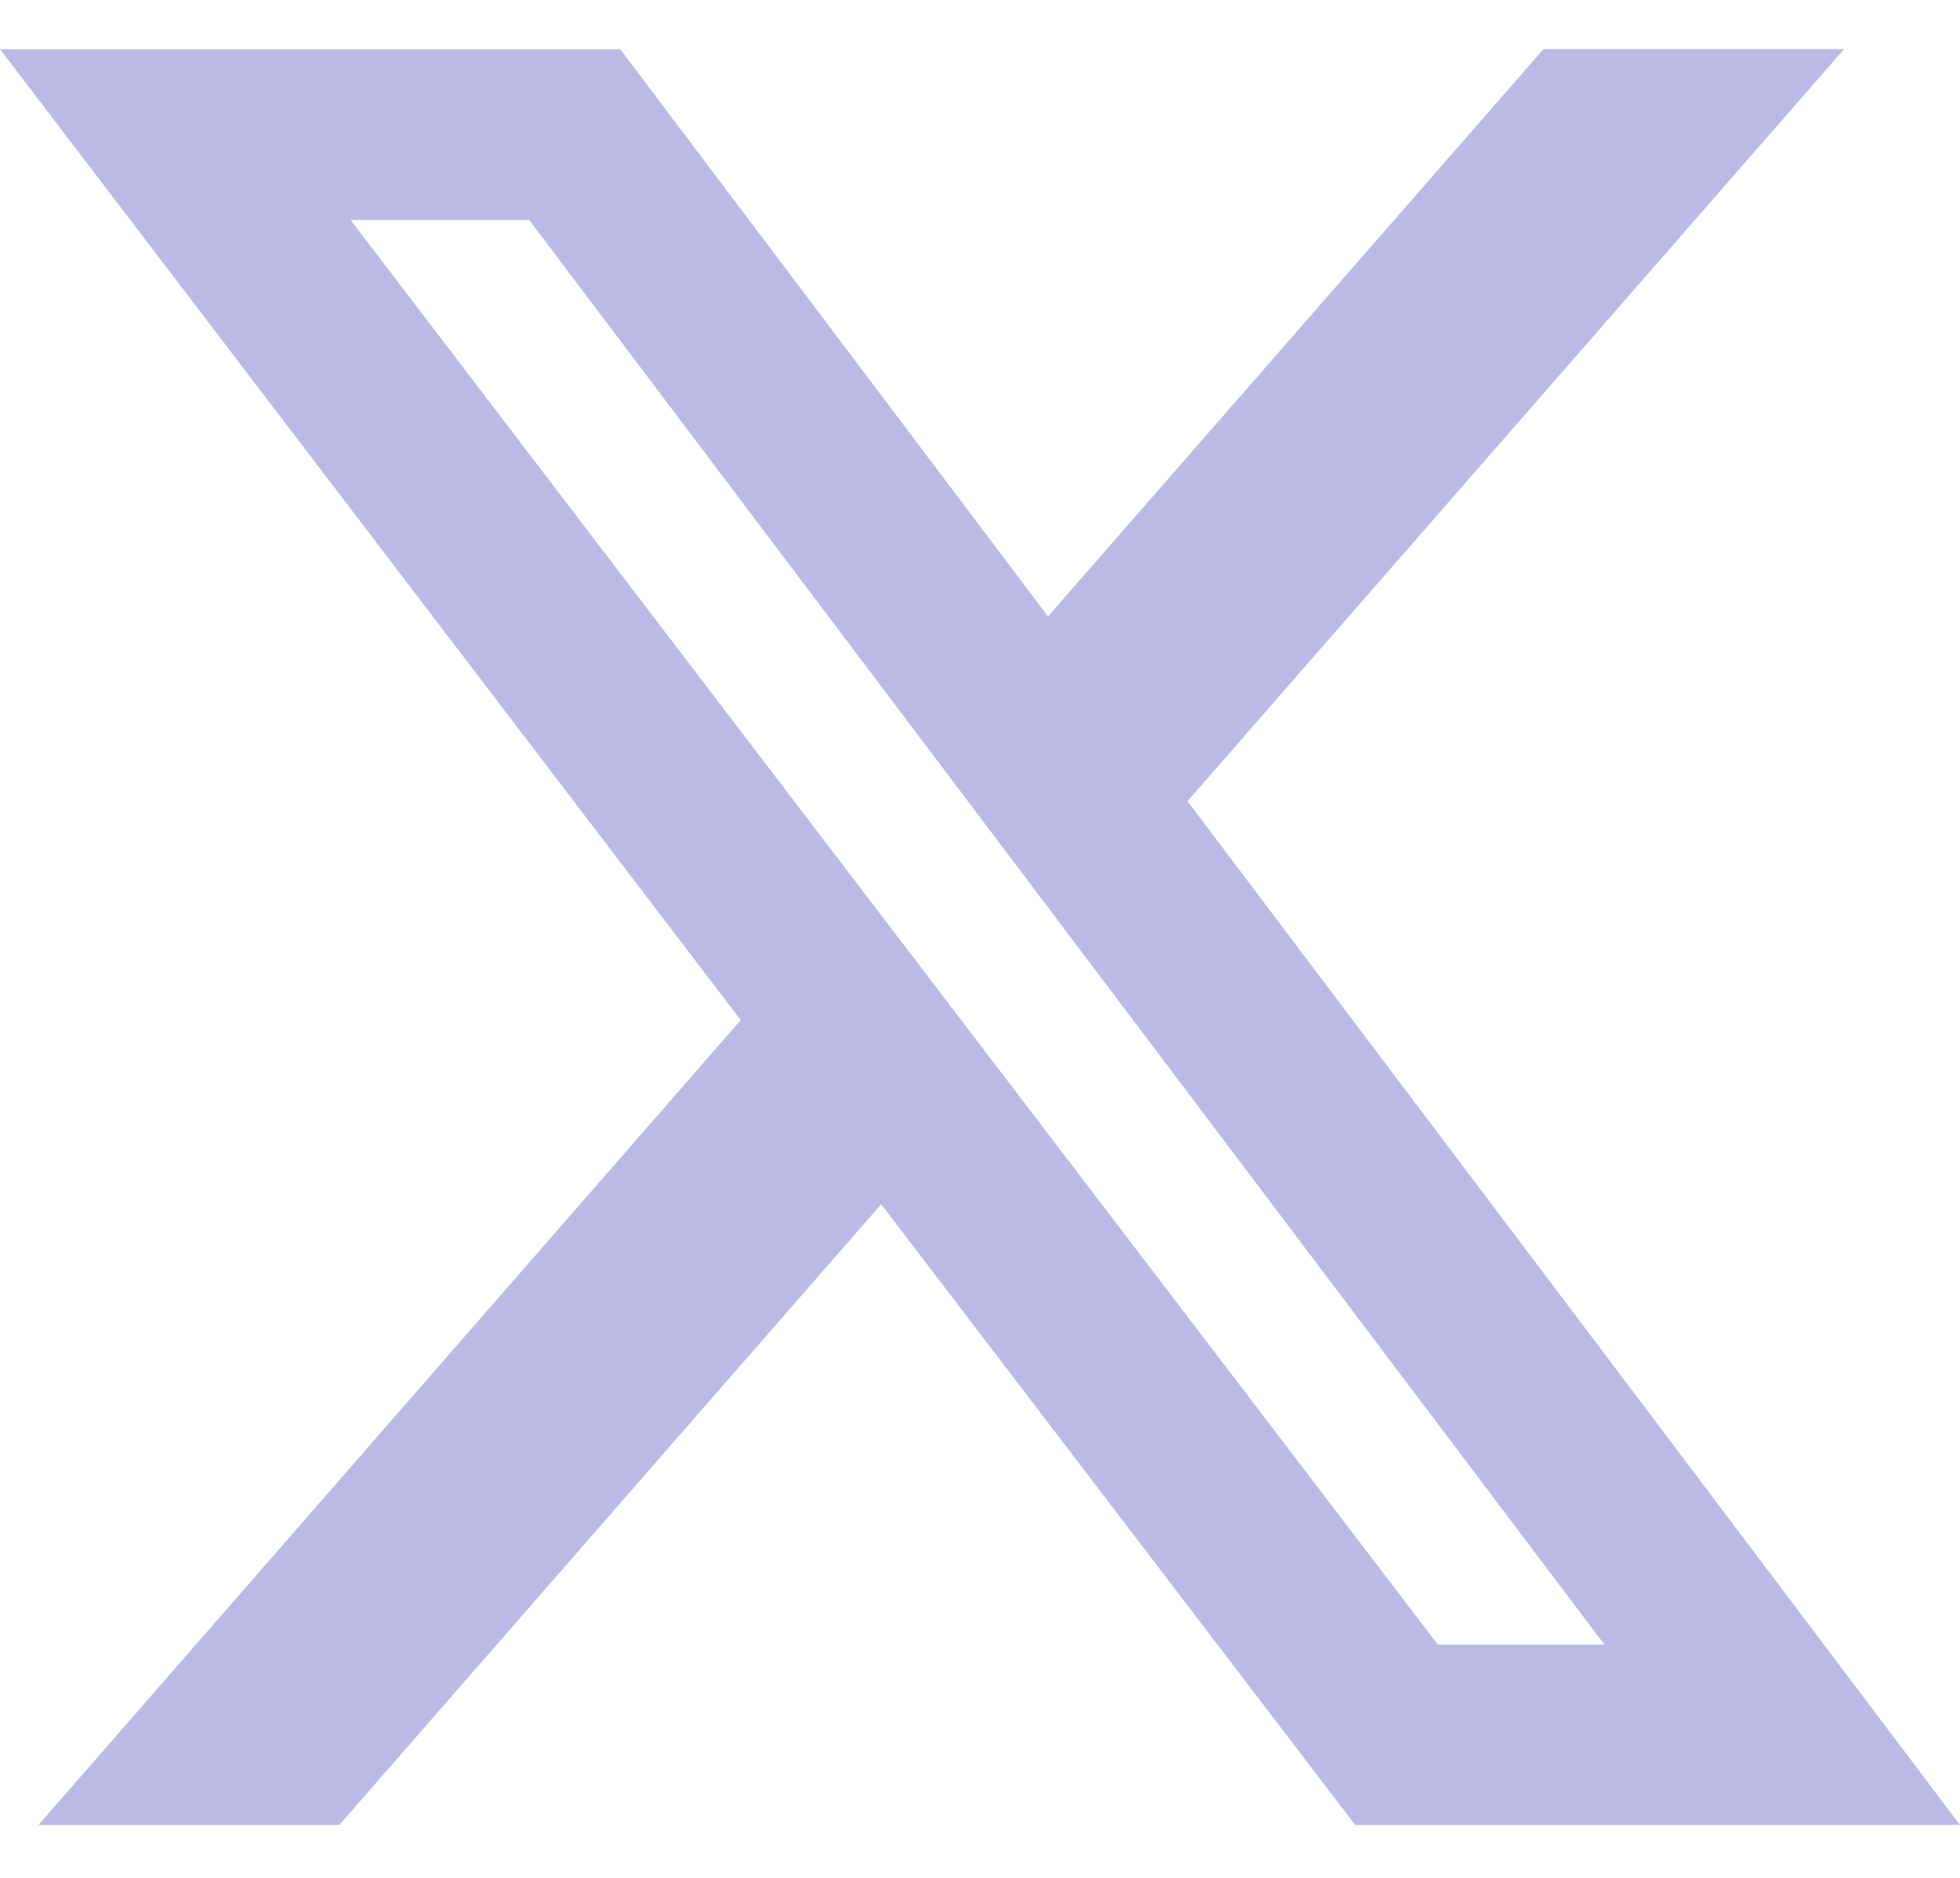
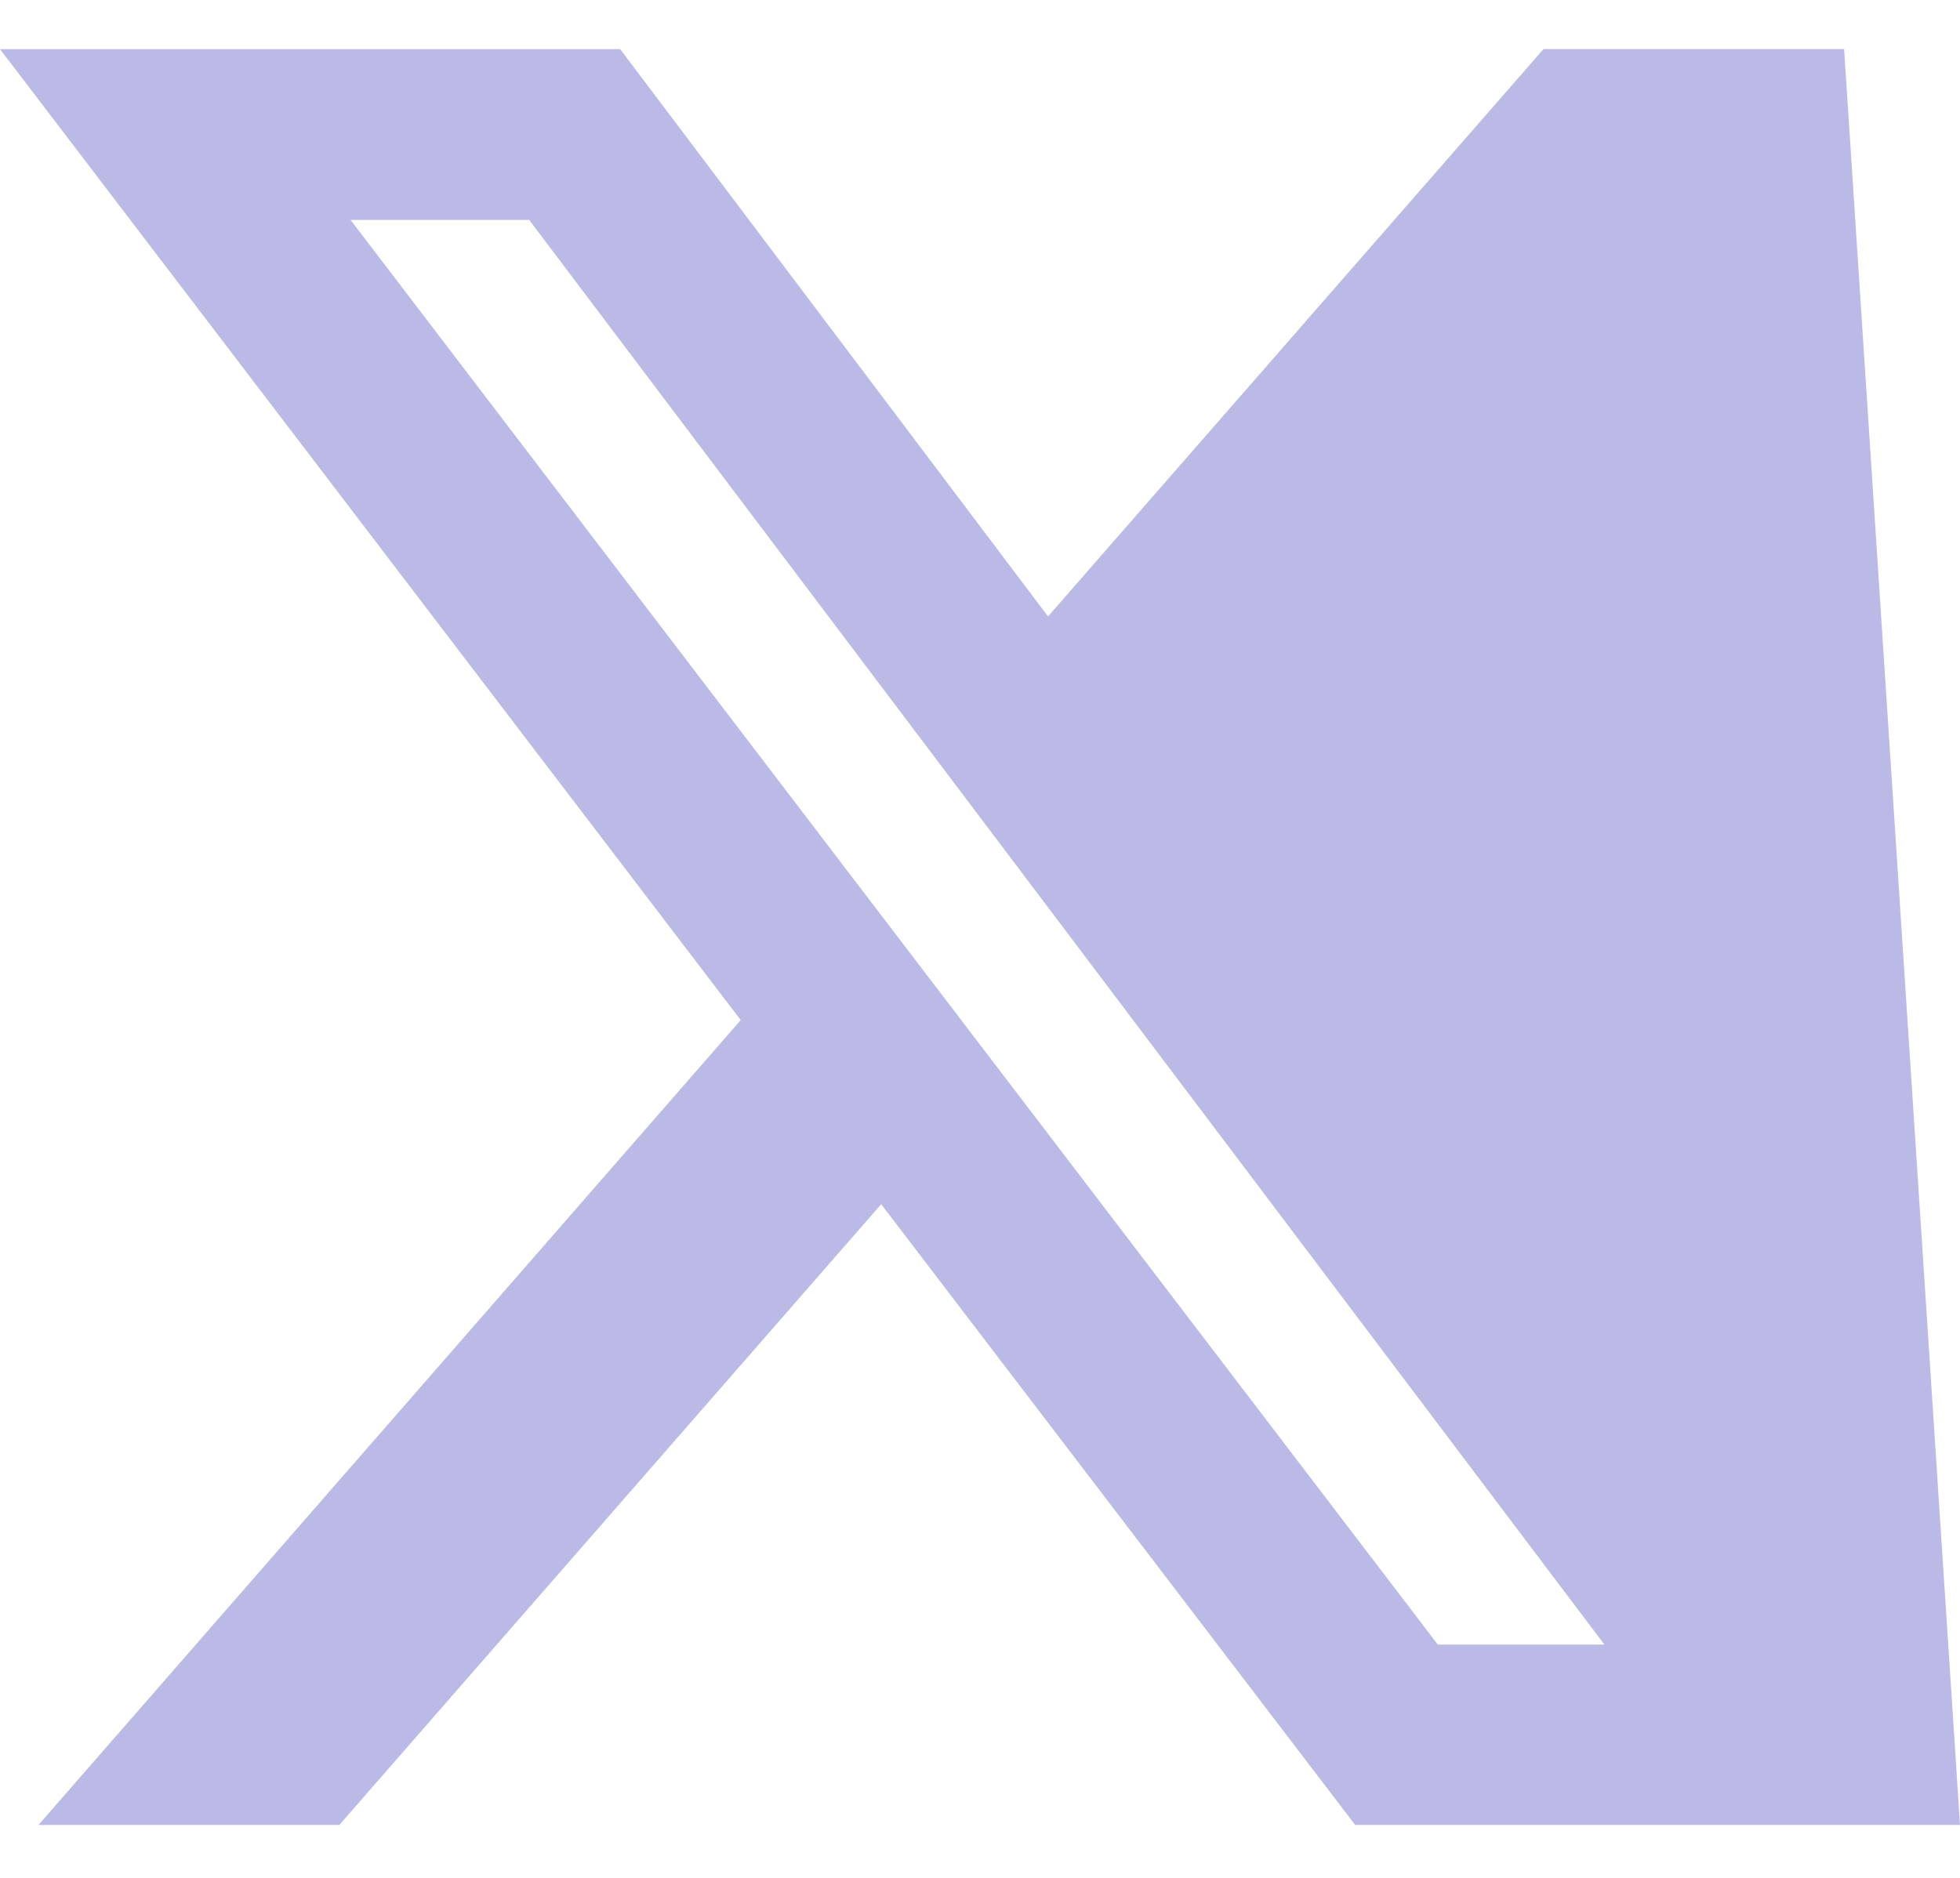
<svg xmlns="http://www.w3.org/2000/svg" width="24" height="23" viewBox="0 0 24 23" fill="none">
-   <path d="M18.9 0.601H22.581L14.541 9.813L24 22.352H16.594L10.79 14.749L4.155 22.352H0.471L9.07 12.494L0 0.602H7.594L12.833 7.55L18.9 0.601ZM17.606 20.143H19.646L6.48 2.694H4.293L17.606 20.143Z" fill="#BBBAE7" />
+   <path d="M18.9 0.601H22.581L24 22.352H16.594L10.79 14.749L4.155 22.352H0.471L9.07 12.494L0 0.602H7.594L12.833 7.55L18.9 0.601ZM17.606 20.143H19.646L6.48 2.694H4.293L17.606 20.143Z" fill="#BBBAE7" />
</svg>